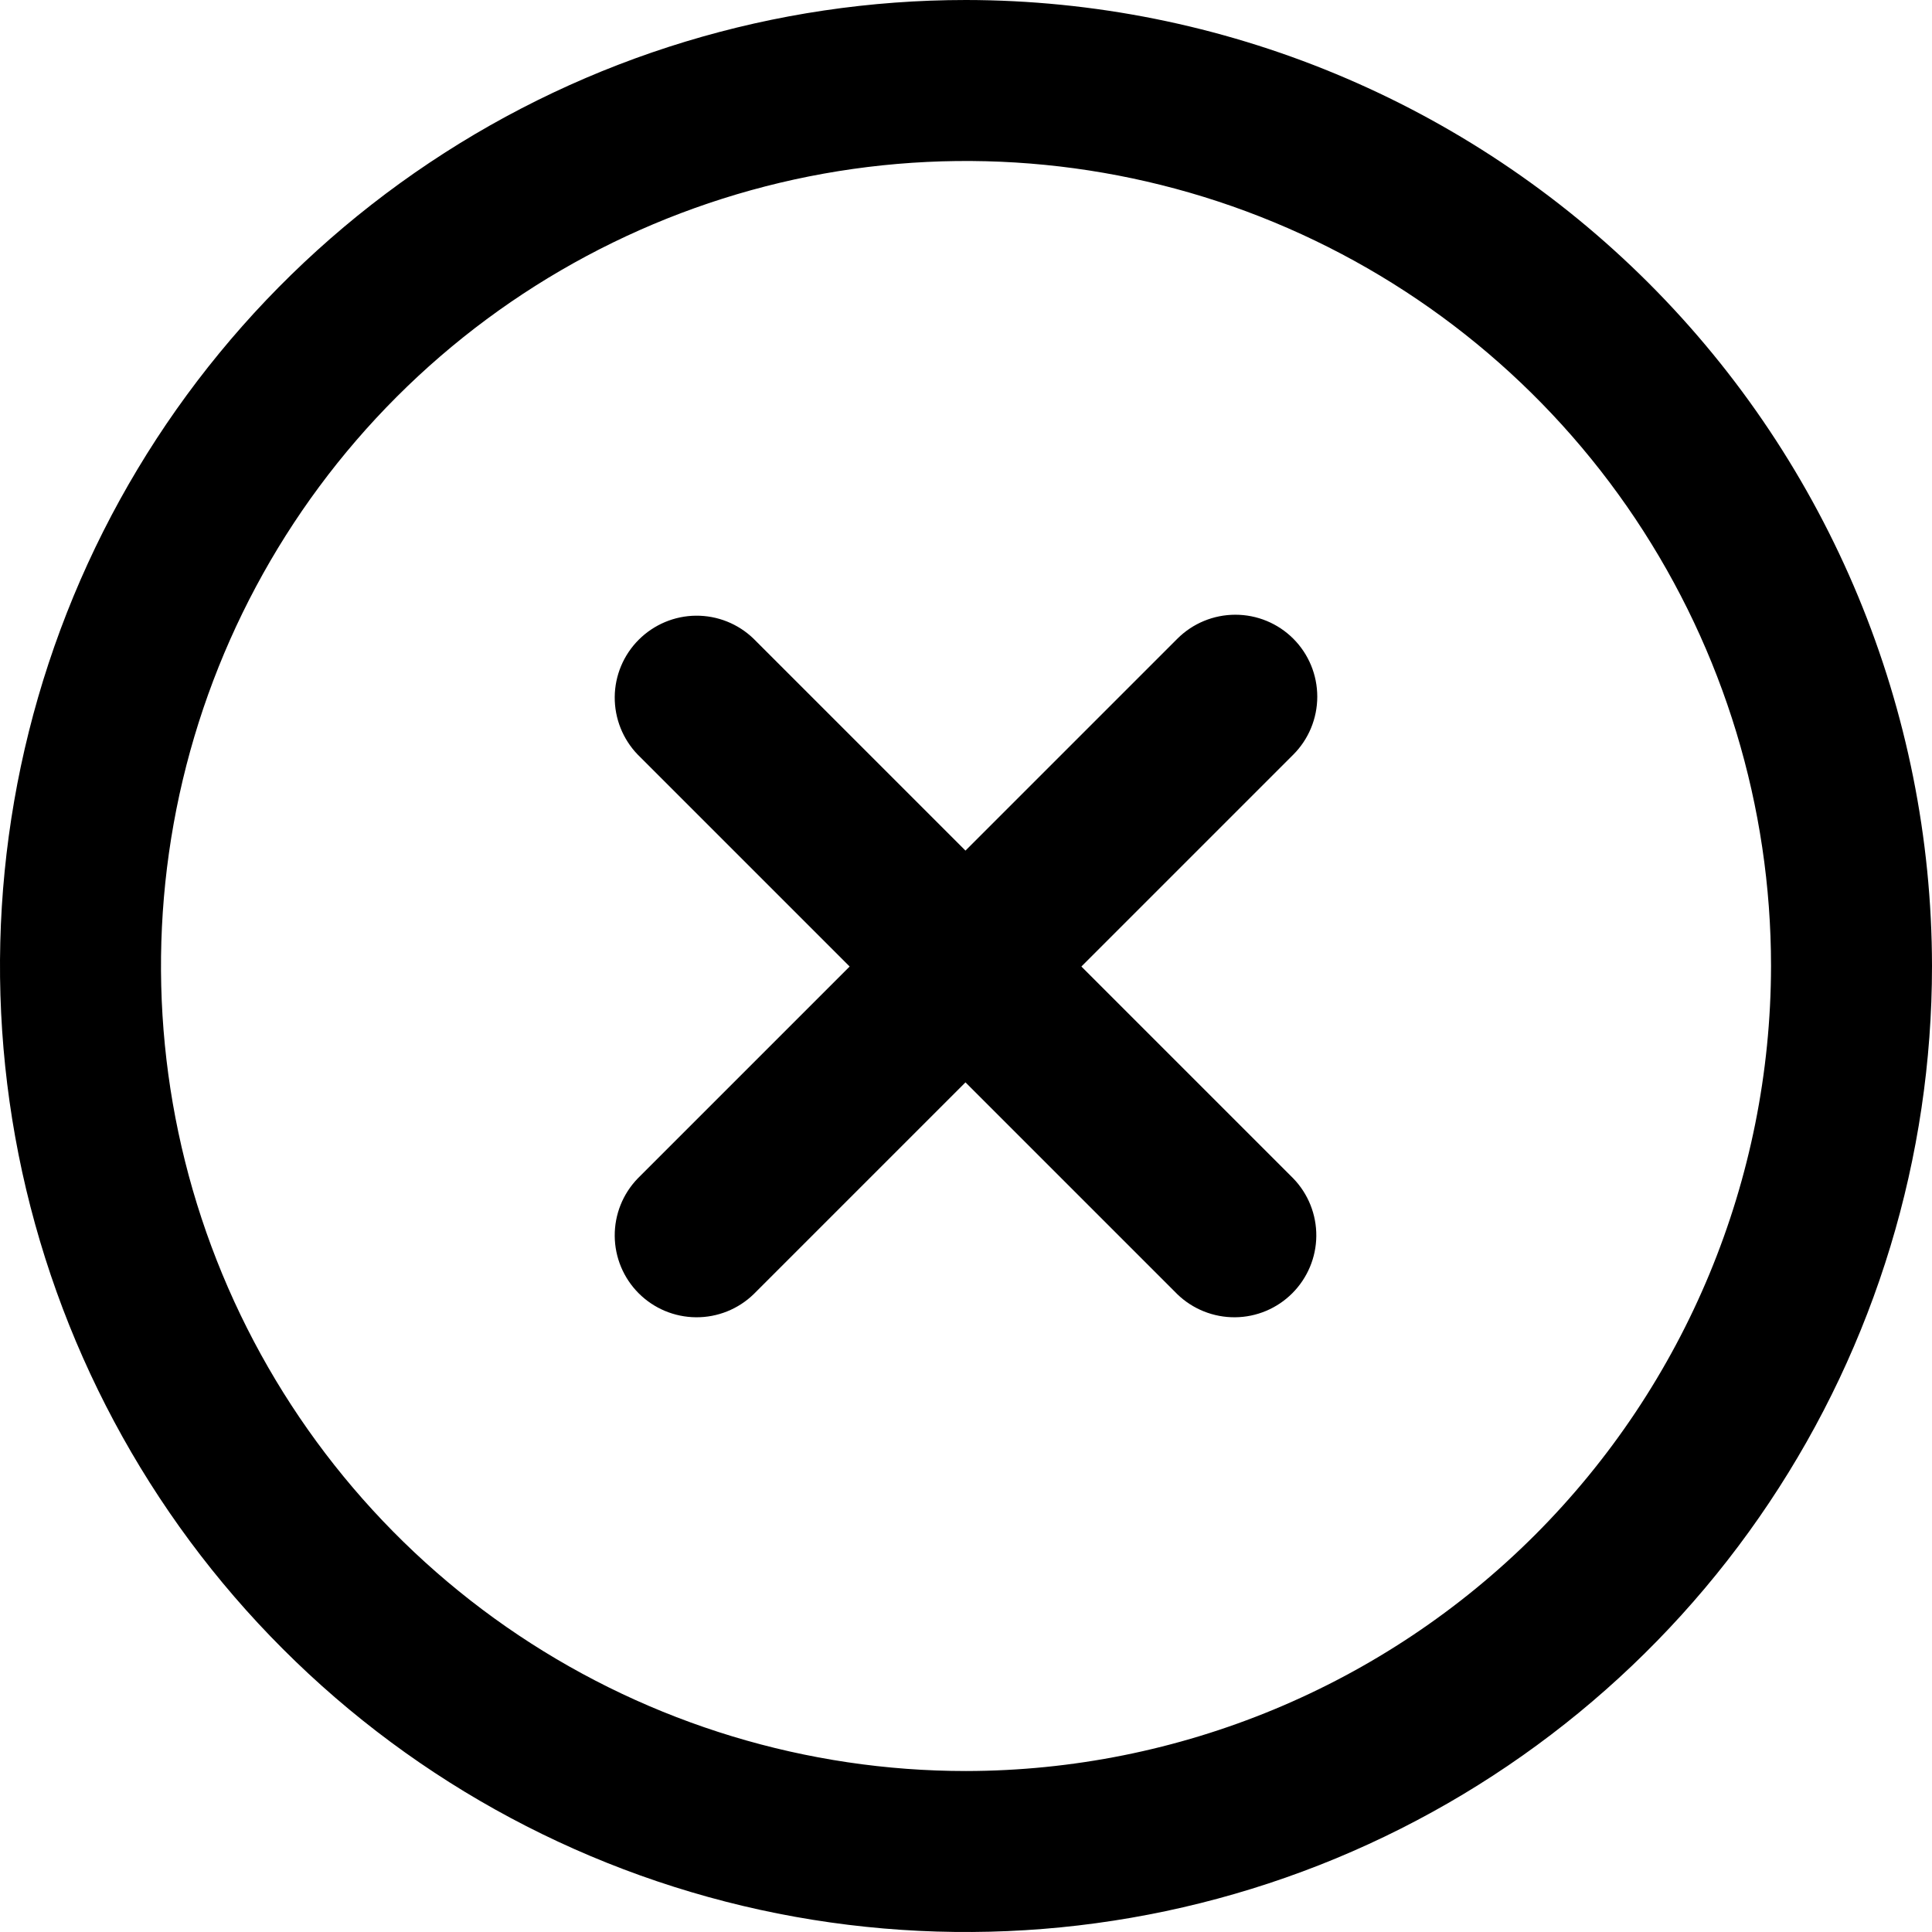
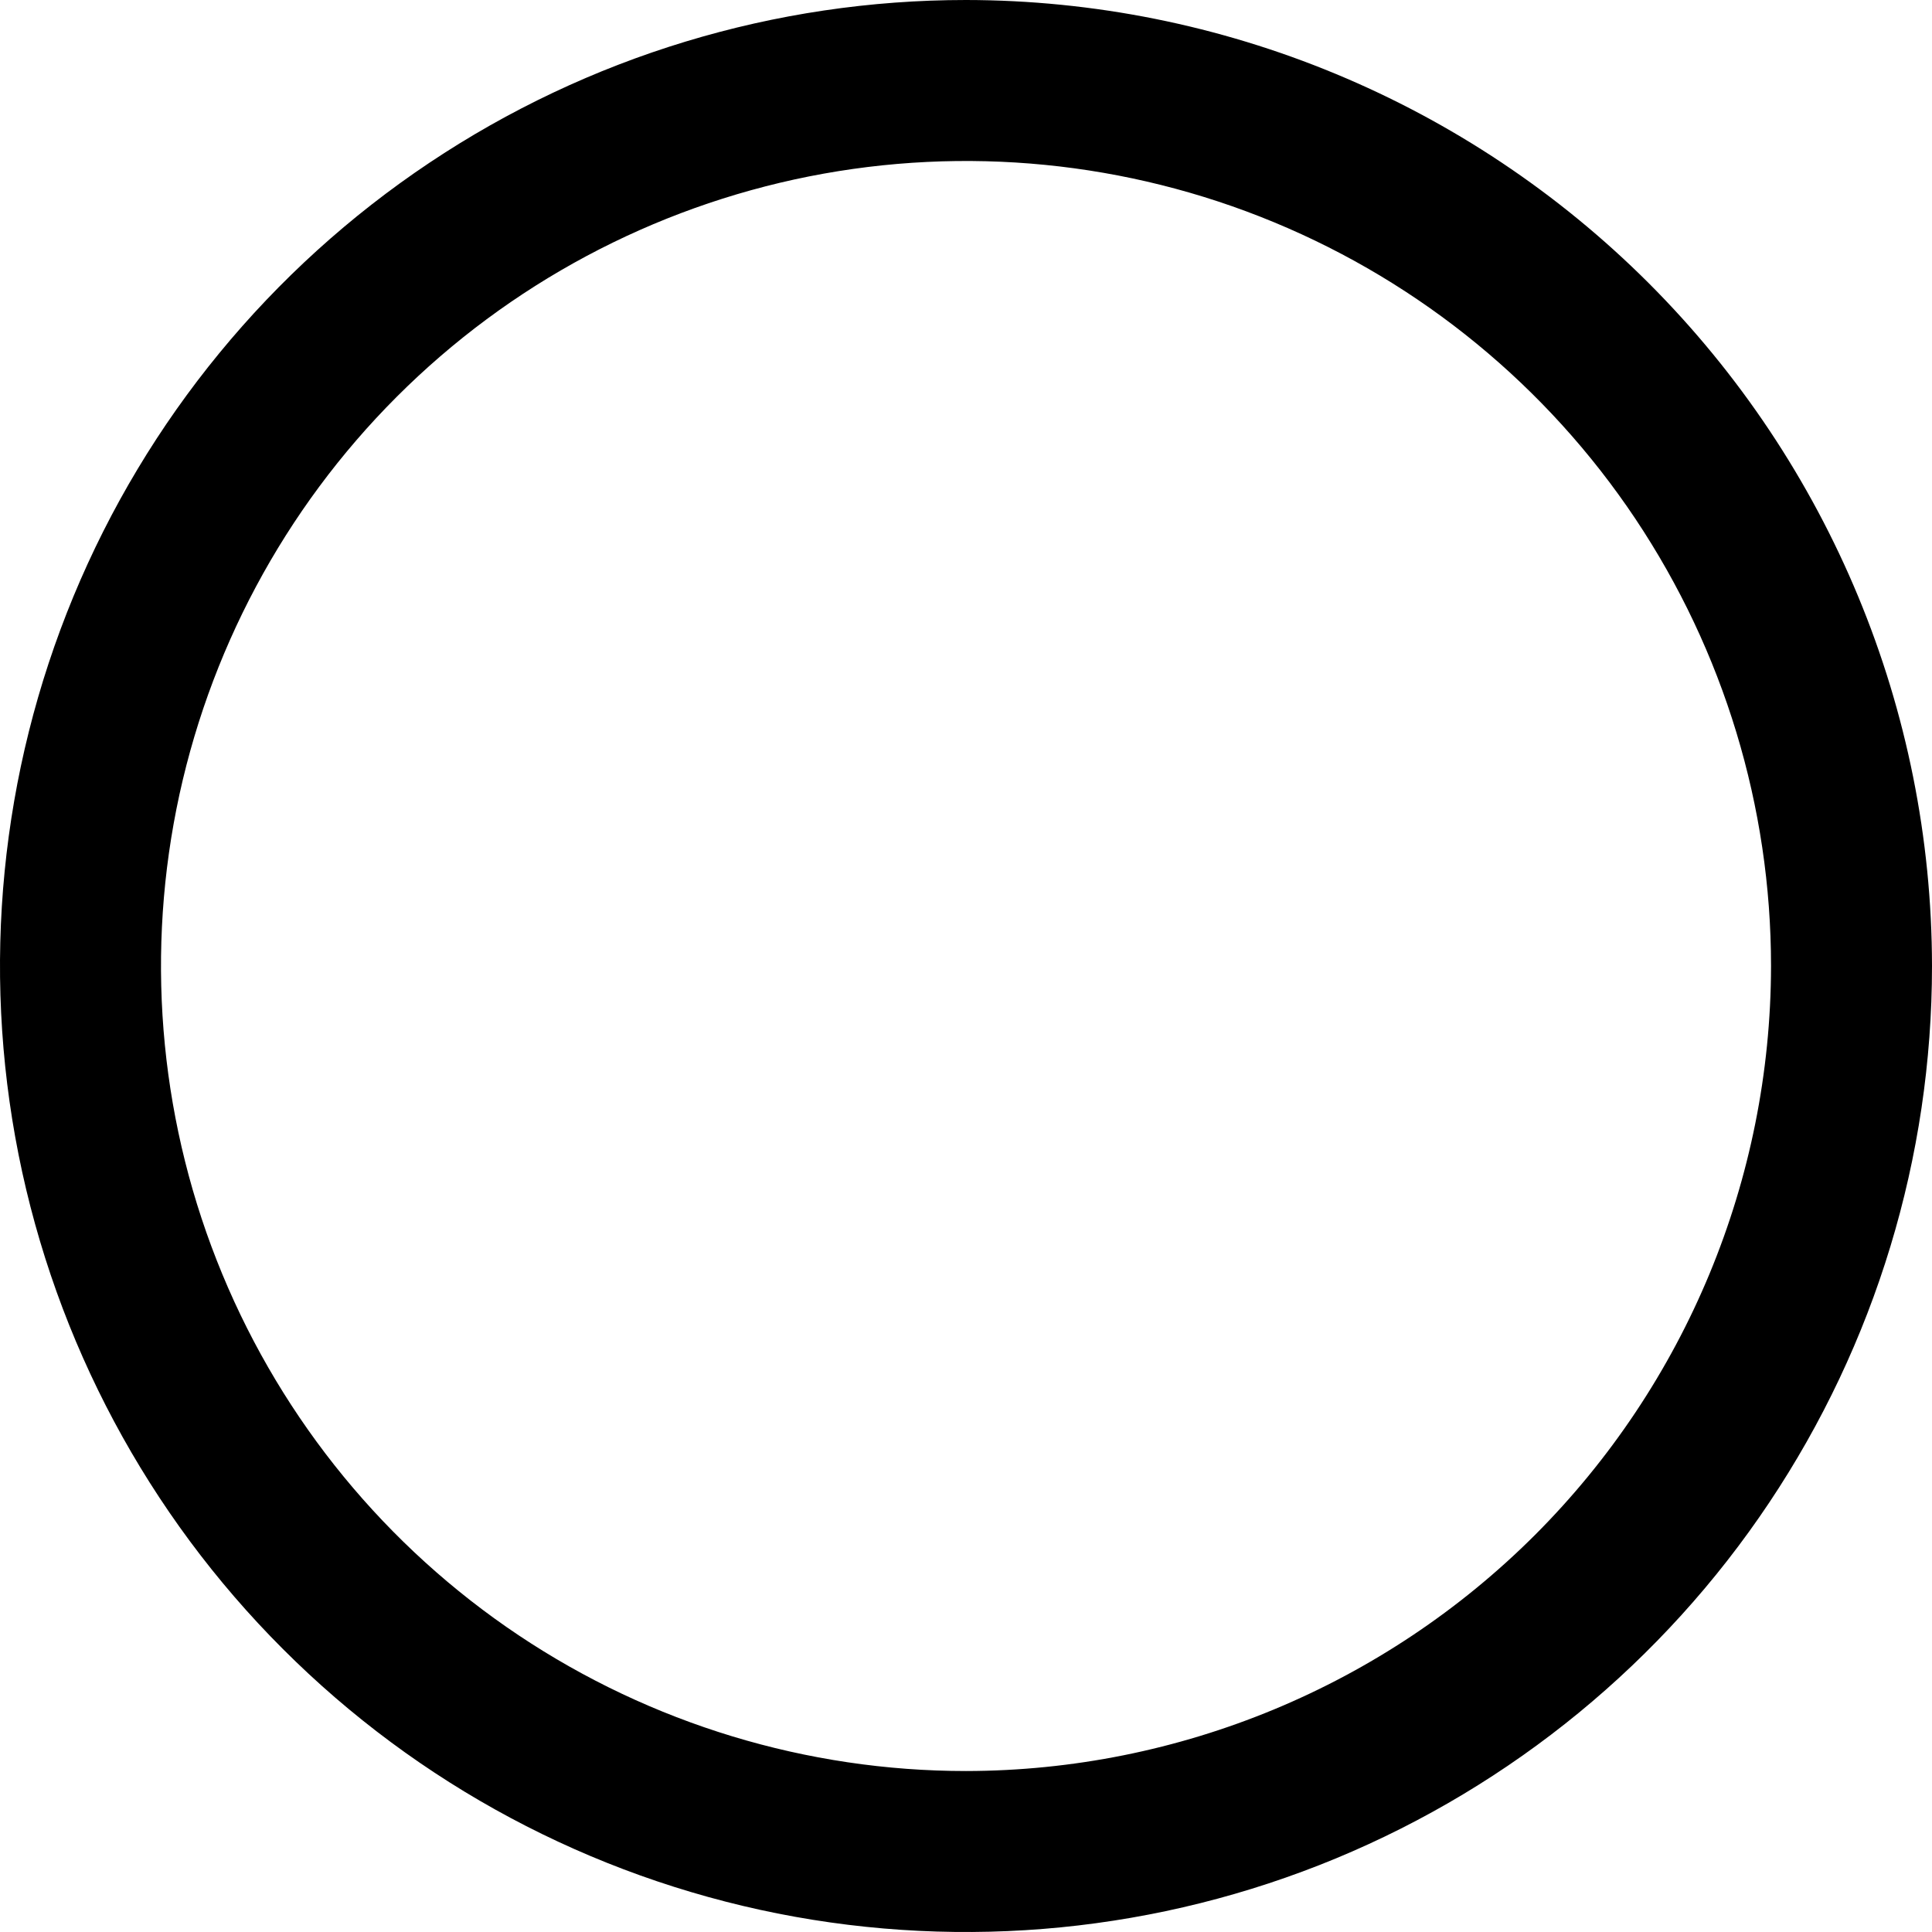
<svg xmlns="http://www.w3.org/2000/svg" width="22" height="22" viewBox="0 0 22 22" fill="none">
-   <path d="M14.727 7.273C14.552 7.098 14.315 7 14.067 7C13.82 7 13.582 7.098 13.407 7.273L10.994 9.686L8.581 7.273C8.405 7.103 8.17 7.009 7.925 7.011C7.68 7.013 7.446 7.112 7.273 7.285C7.1 7.458 7.002 7.692 7 7.936C6.998 8.181 7.092 8.417 7.262 8.593L9.675 11.006L7.262 13.419C7.092 13.595 6.998 13.83 7 14.075C7.002 14.32 7.1 14.554 7.273 14.727C7.446 14.9 7.68 14.998 7.925 15C8.17 15.002 8.405 14.908 8.581 14.738L10.994 12.325L13.407 14.738C13.583 14.908 13.819 15.002 14.064 15C14.308 14.998 14.542 14.9 14.715 14.727C14.888 14.554 14.987 14.32 14.989 14.075C14.991 13.83 14.897 13.595 14.727 13.419L12.314 11.006L14.727 8.593C14.902 8.418 15 8.18 15 7.933C15 7.685 14.902 7.448 14.727 7.273Z" fill="black" />
  <path d="M11 0C8.824 0 6.698 0.645 4.889 1.854C3.08 3.063 1.67 4.78 0.837 6.79C0.005 8.8 -0.213 11.012 0.211 13.146C0.636 15.28 1.683 17.24 3.222 18.778C4.76 20.317 6.72 21.364 8.854 21.789C10.988 22.213 13.2 21.995 15.21 21.163C17.22 20.33 18.938 18.92 20.146 17.111C21.355 15.302 22 13.176 22 11C21.997 8.084 20.837 5.288 18.775 3.225C16.712 1.163 13.916 0.003 11 0ZM11 20.167C9.187 20.167 7.415 19.629 5.907 18.622C4.4 17.615 3.225 16.183 2.531 14.508C1.837 12.833 1.656 10.99 2.009 9.212C2.363 7.434 3.236 5.8 4.518 4.518C5.8 3.236 7.434 2.363 9.212 2.009C10.99 1.656 12.833 1.837 14.508 2.531C16.183 3.225 17.615 4.4 18.622 5.907C19.629 7.415 20.167 9.187 20.167 11C20.164 13.43 19.197 15.76 17.479 17.479C15.76 19.197 13.43 20.164 11 20.167Z" fill="black" />
</svg>